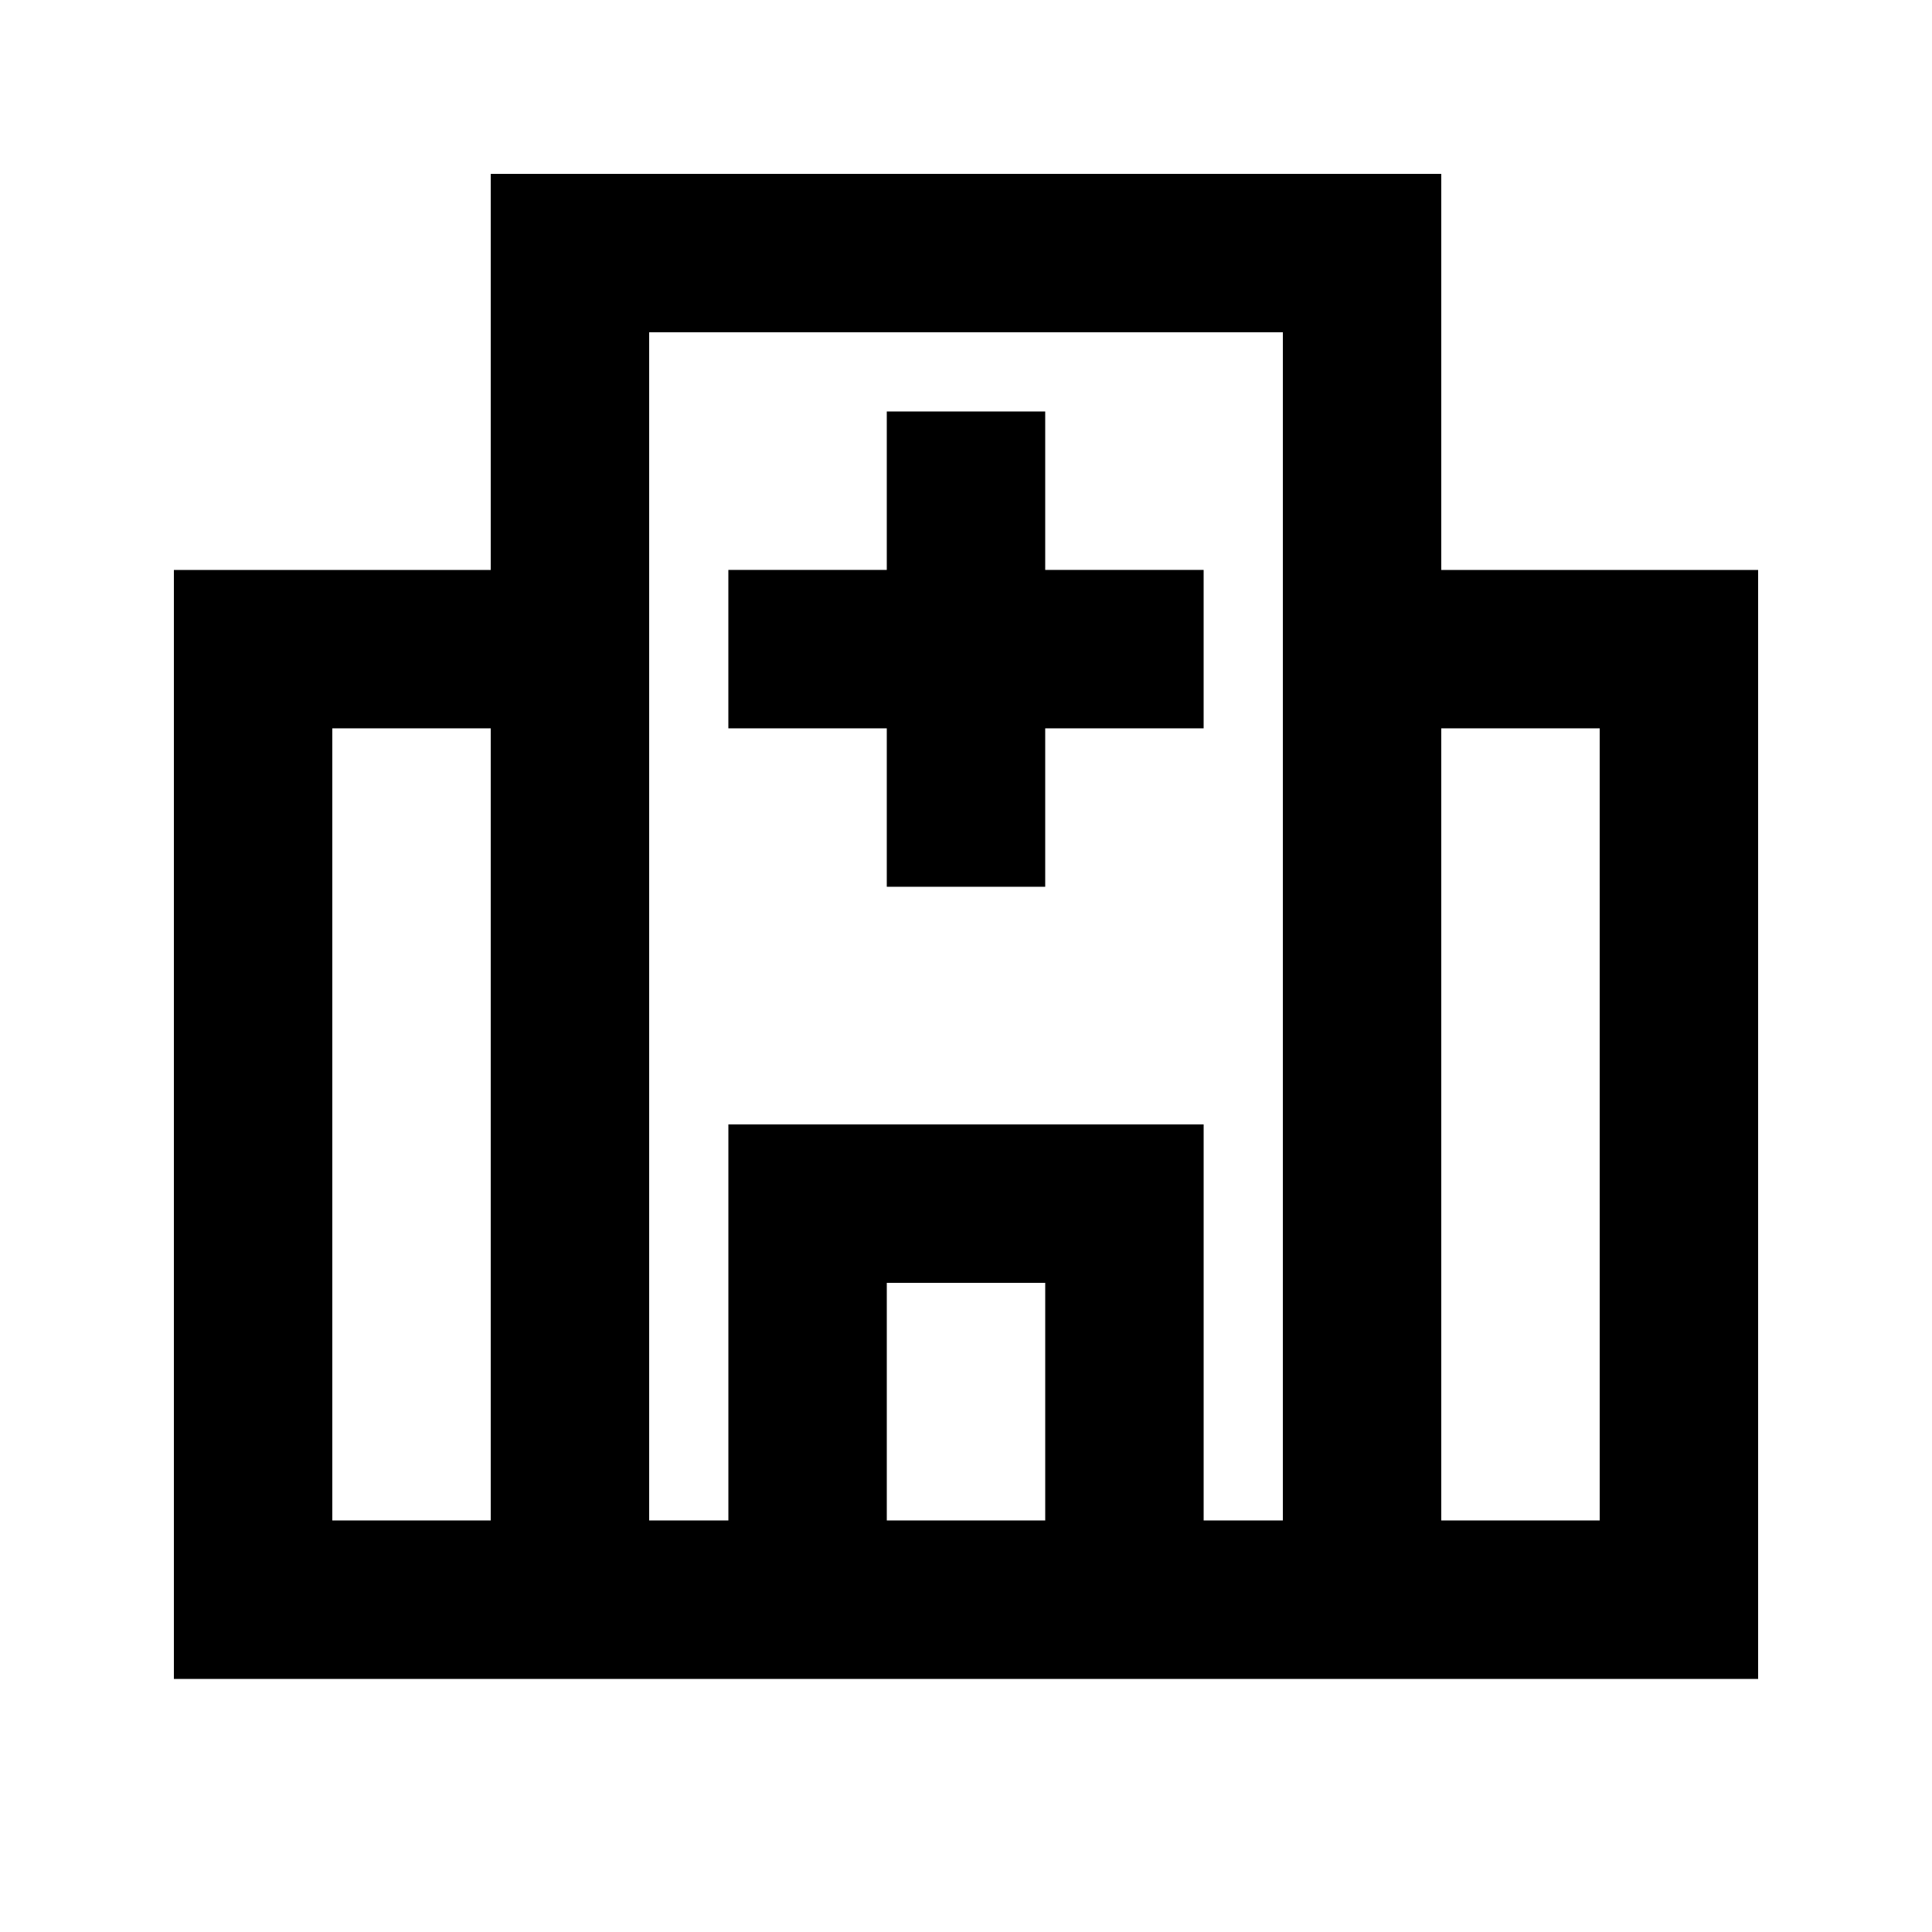
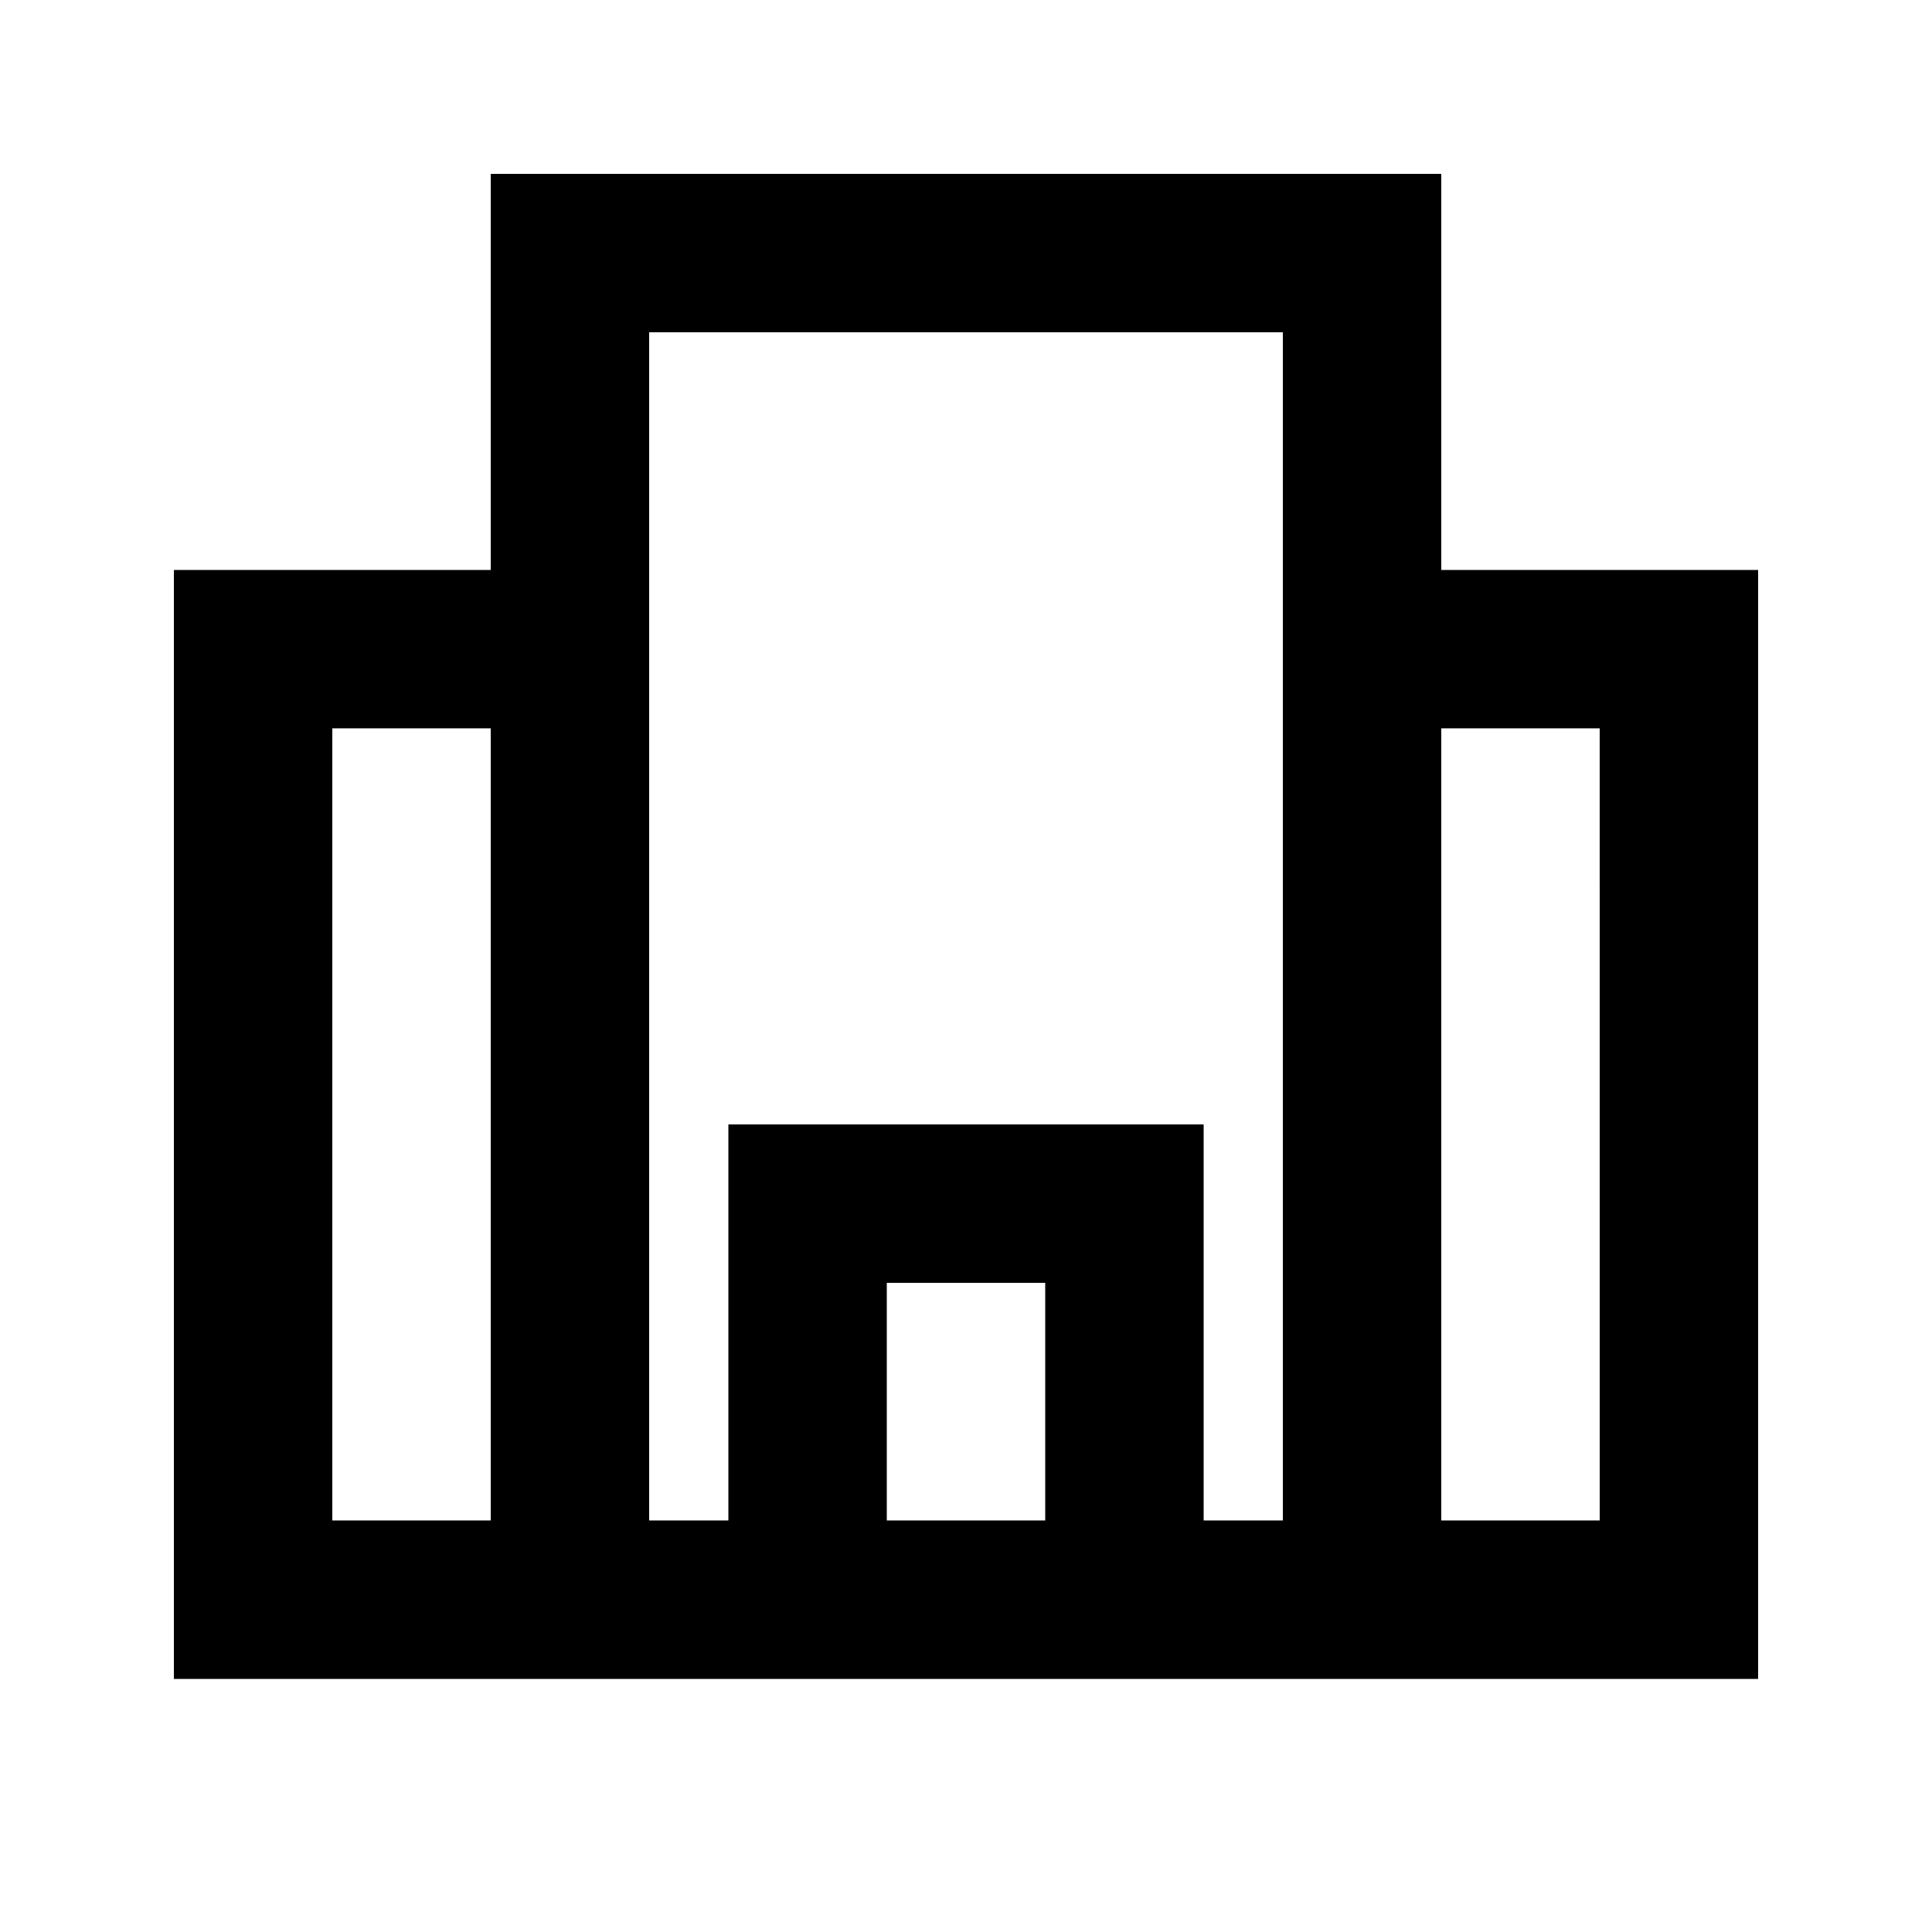
<svg xmlns="http://www.w3.org/2000/svg" fill="#000000" width="800px" height="800px" version="1.1" viewBox="144 144 512 512">
  <g>
    <path d="m525.95 295.04v-104.96h-251.9v104.96h-83.969v293.89h419.84v-293.89zm-251.9 251.9h-41.984v-209.92h41.984zm104.96 0v-62.977h41.984v62.977zm104.96 0h-20.992v-104.96h-125.95v104.96l-20.992-0.004v-314.88h167.94l-0.004 314.88zm83.969 0h-41.988v-209.92h41.984z" />
-     <path d="m420.99 253.05h-41.984v41.984h-41.984v41.984h41.984v41.984h41.984v-41.984h41.984v-41.984h-41.984z" />
  </g>
</svg>